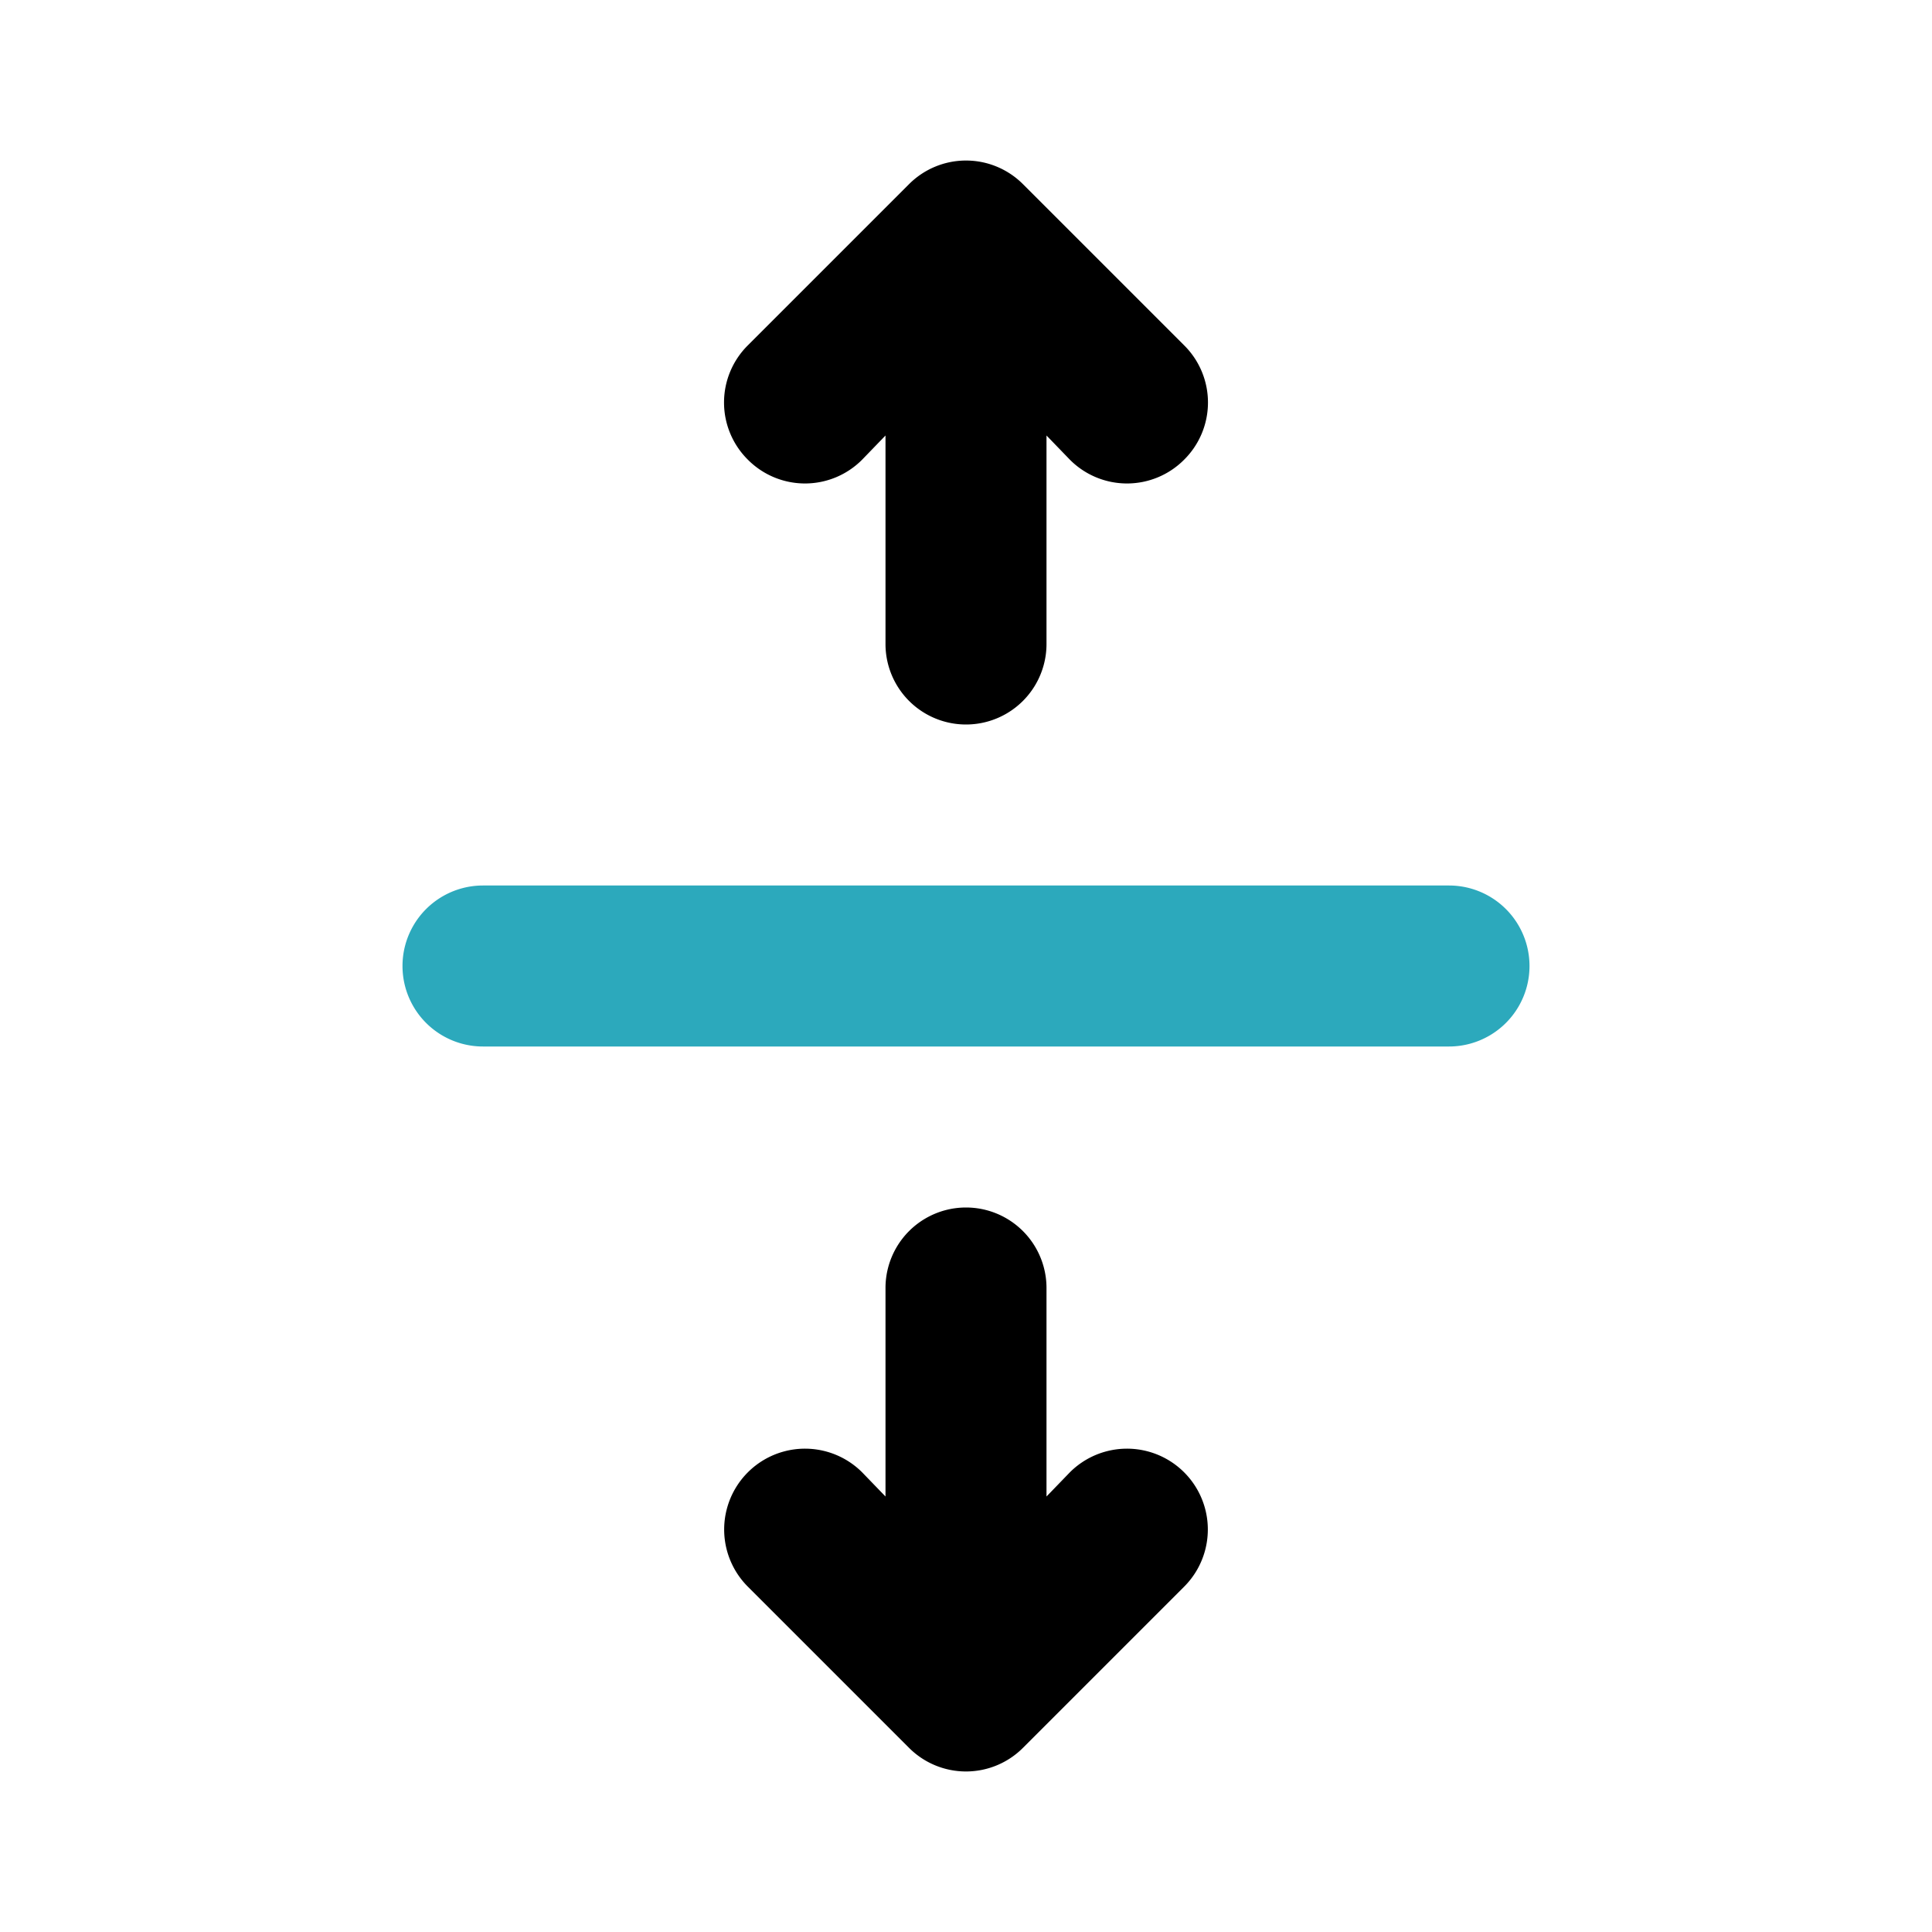
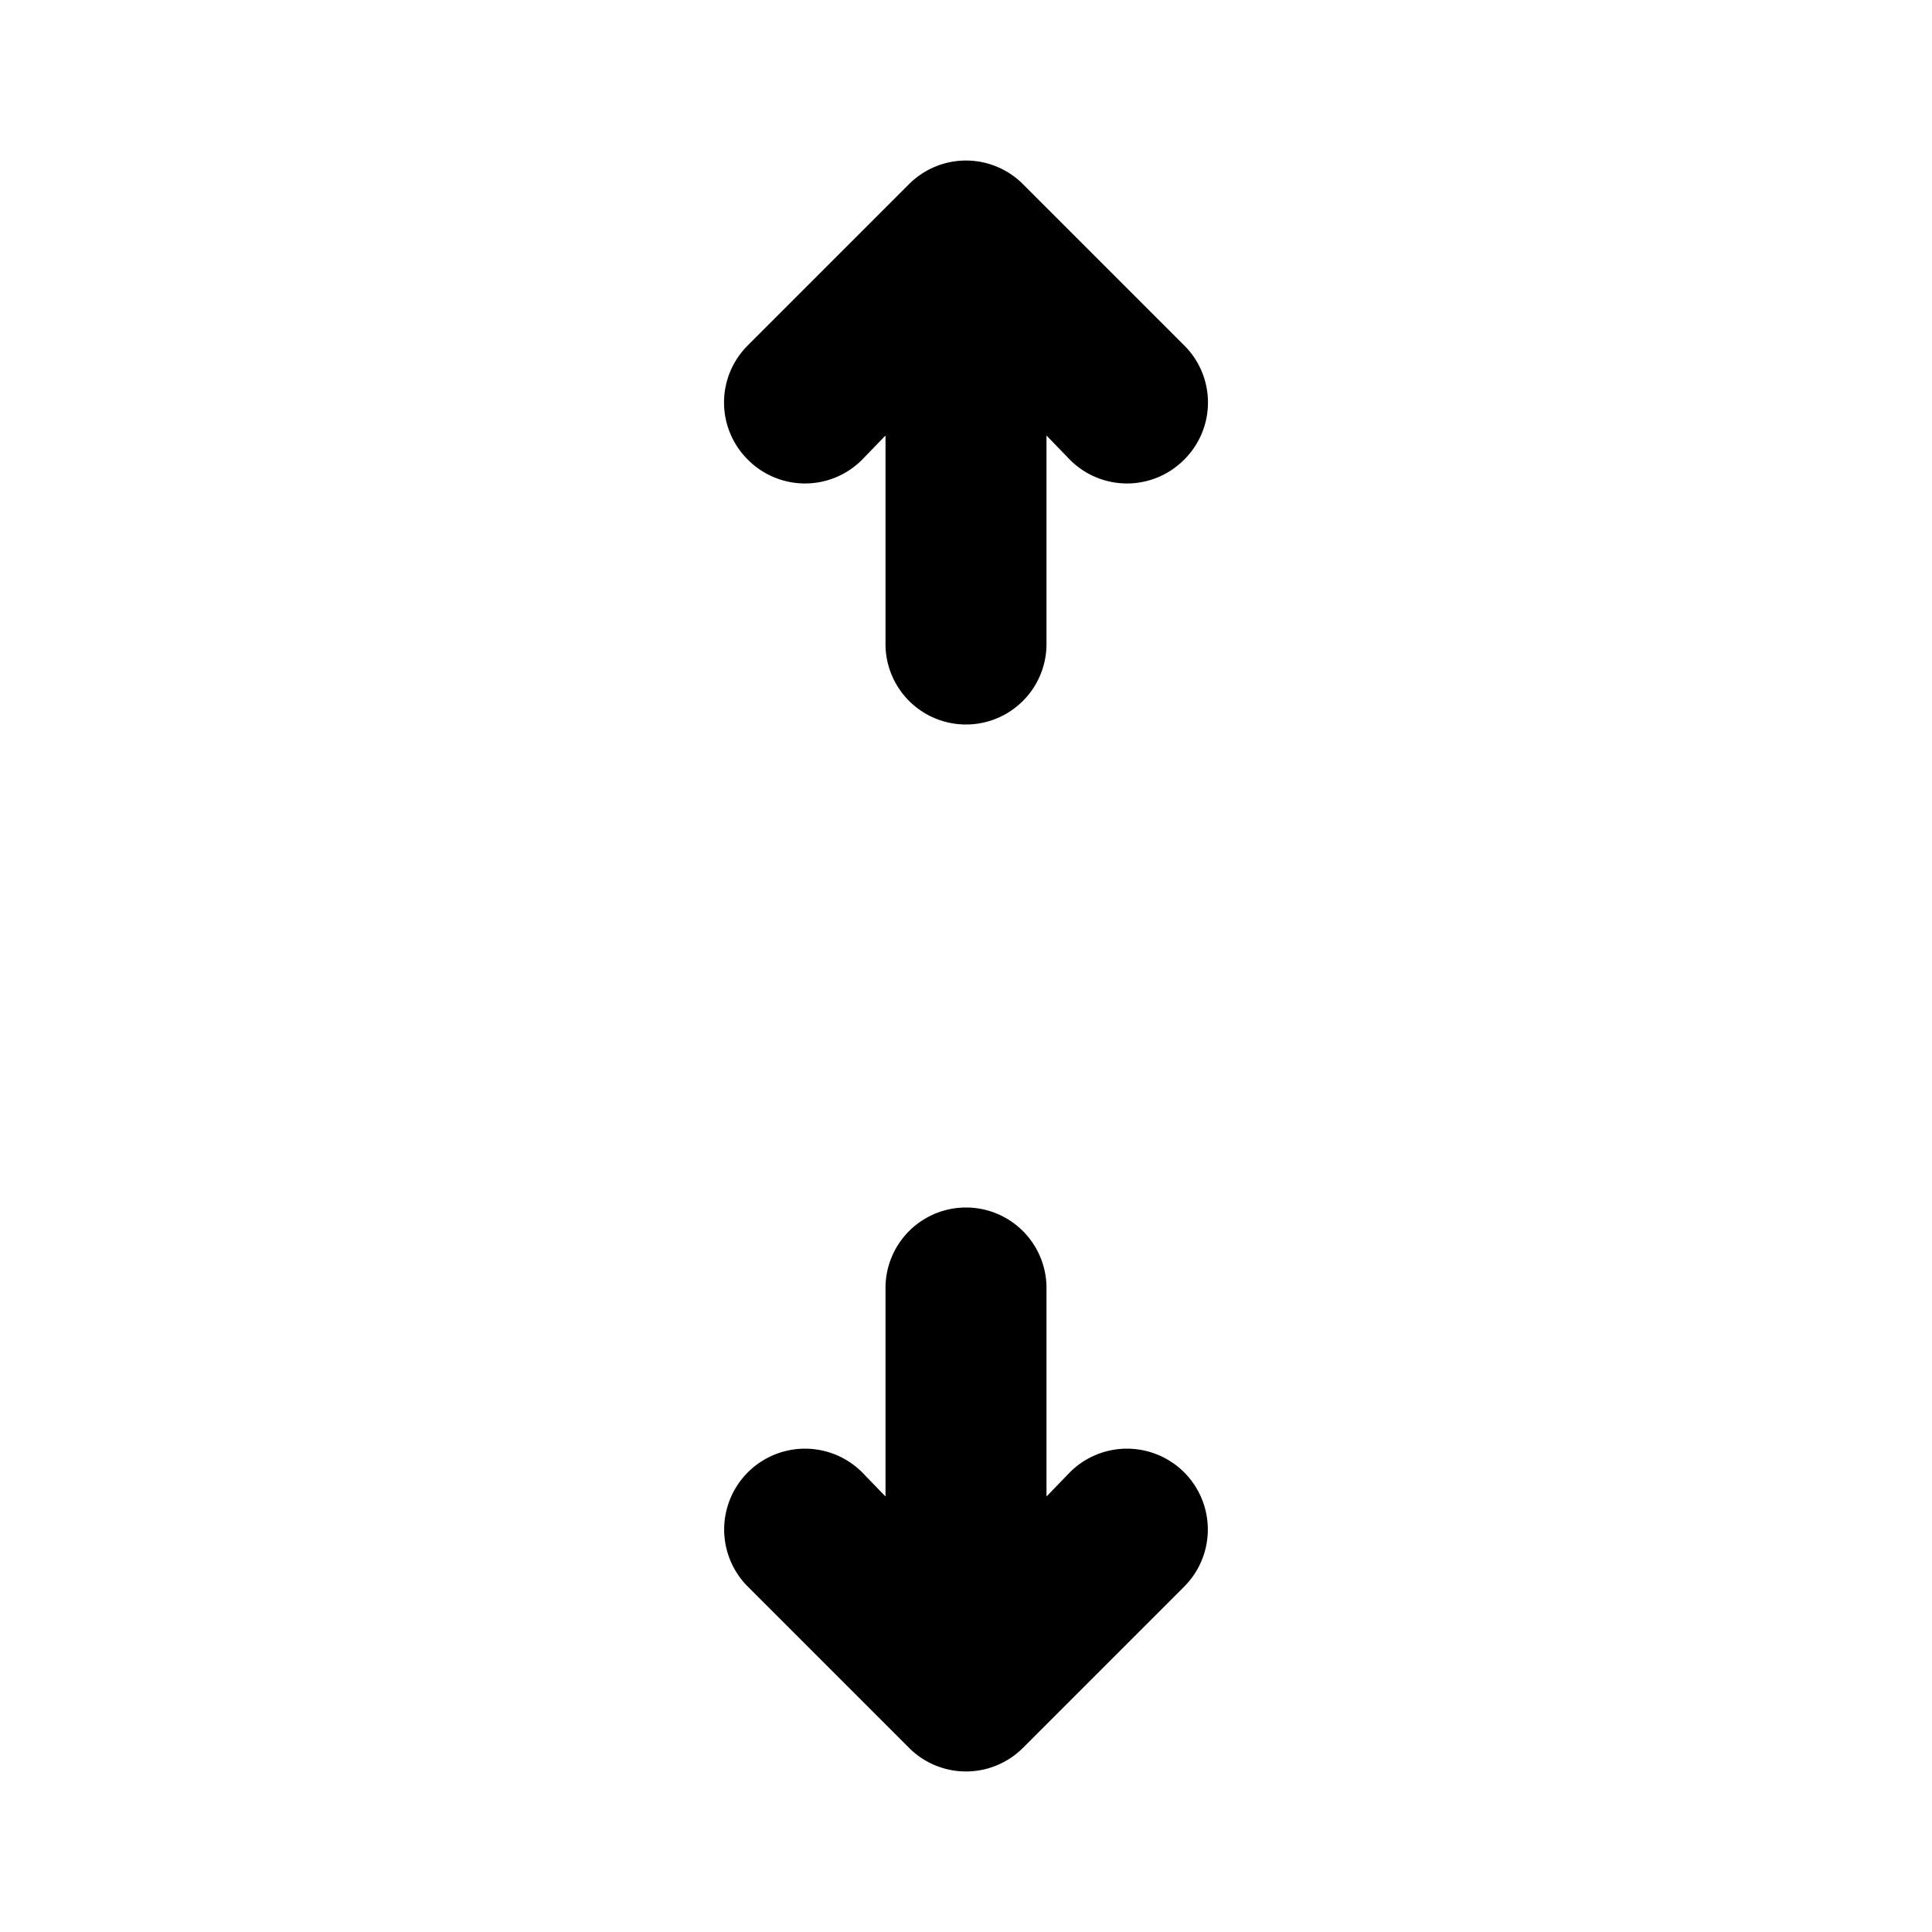
<svg xmlns="http://www.w3.org/2000/svg" fill="#000000" width="800px" height="800px" viewBox="0 0 24 24" id="up-down-scroll-bar-2" data-name="Flat Color" class="icon flat-color">
-   <path id="secondary" d="M18,13H6a1,1,0,0,1,0-2H18a1,1,0,0,1,0,2Z" style="fill: rgb(44, 169, 188);" />
  <path id="primary" d="M9.29,5.71a1,1,0,0,1,0-1.42l2-2a1,1,0,0,1,1.42,0l2,2a1,1,0,0,1,0,1.42,1,1,0,0,1-1.42,0L13,5.41V8a1,1,0,0,1-2,0V5.41l-.29.3A1,1,0,0,1,9.29,5.71Zm4,12.58-.29.3V16a1,1,0,0,0-2,0v2.59l-.29-.3a1,1,0,0,0-1.42,1.42l2,2a1,1,0,0,0,1.42,0l2-2a1,1,0,0,0-1.42-1.42Z" style="fill: rgb(0, 0, 0);" />
</svg>